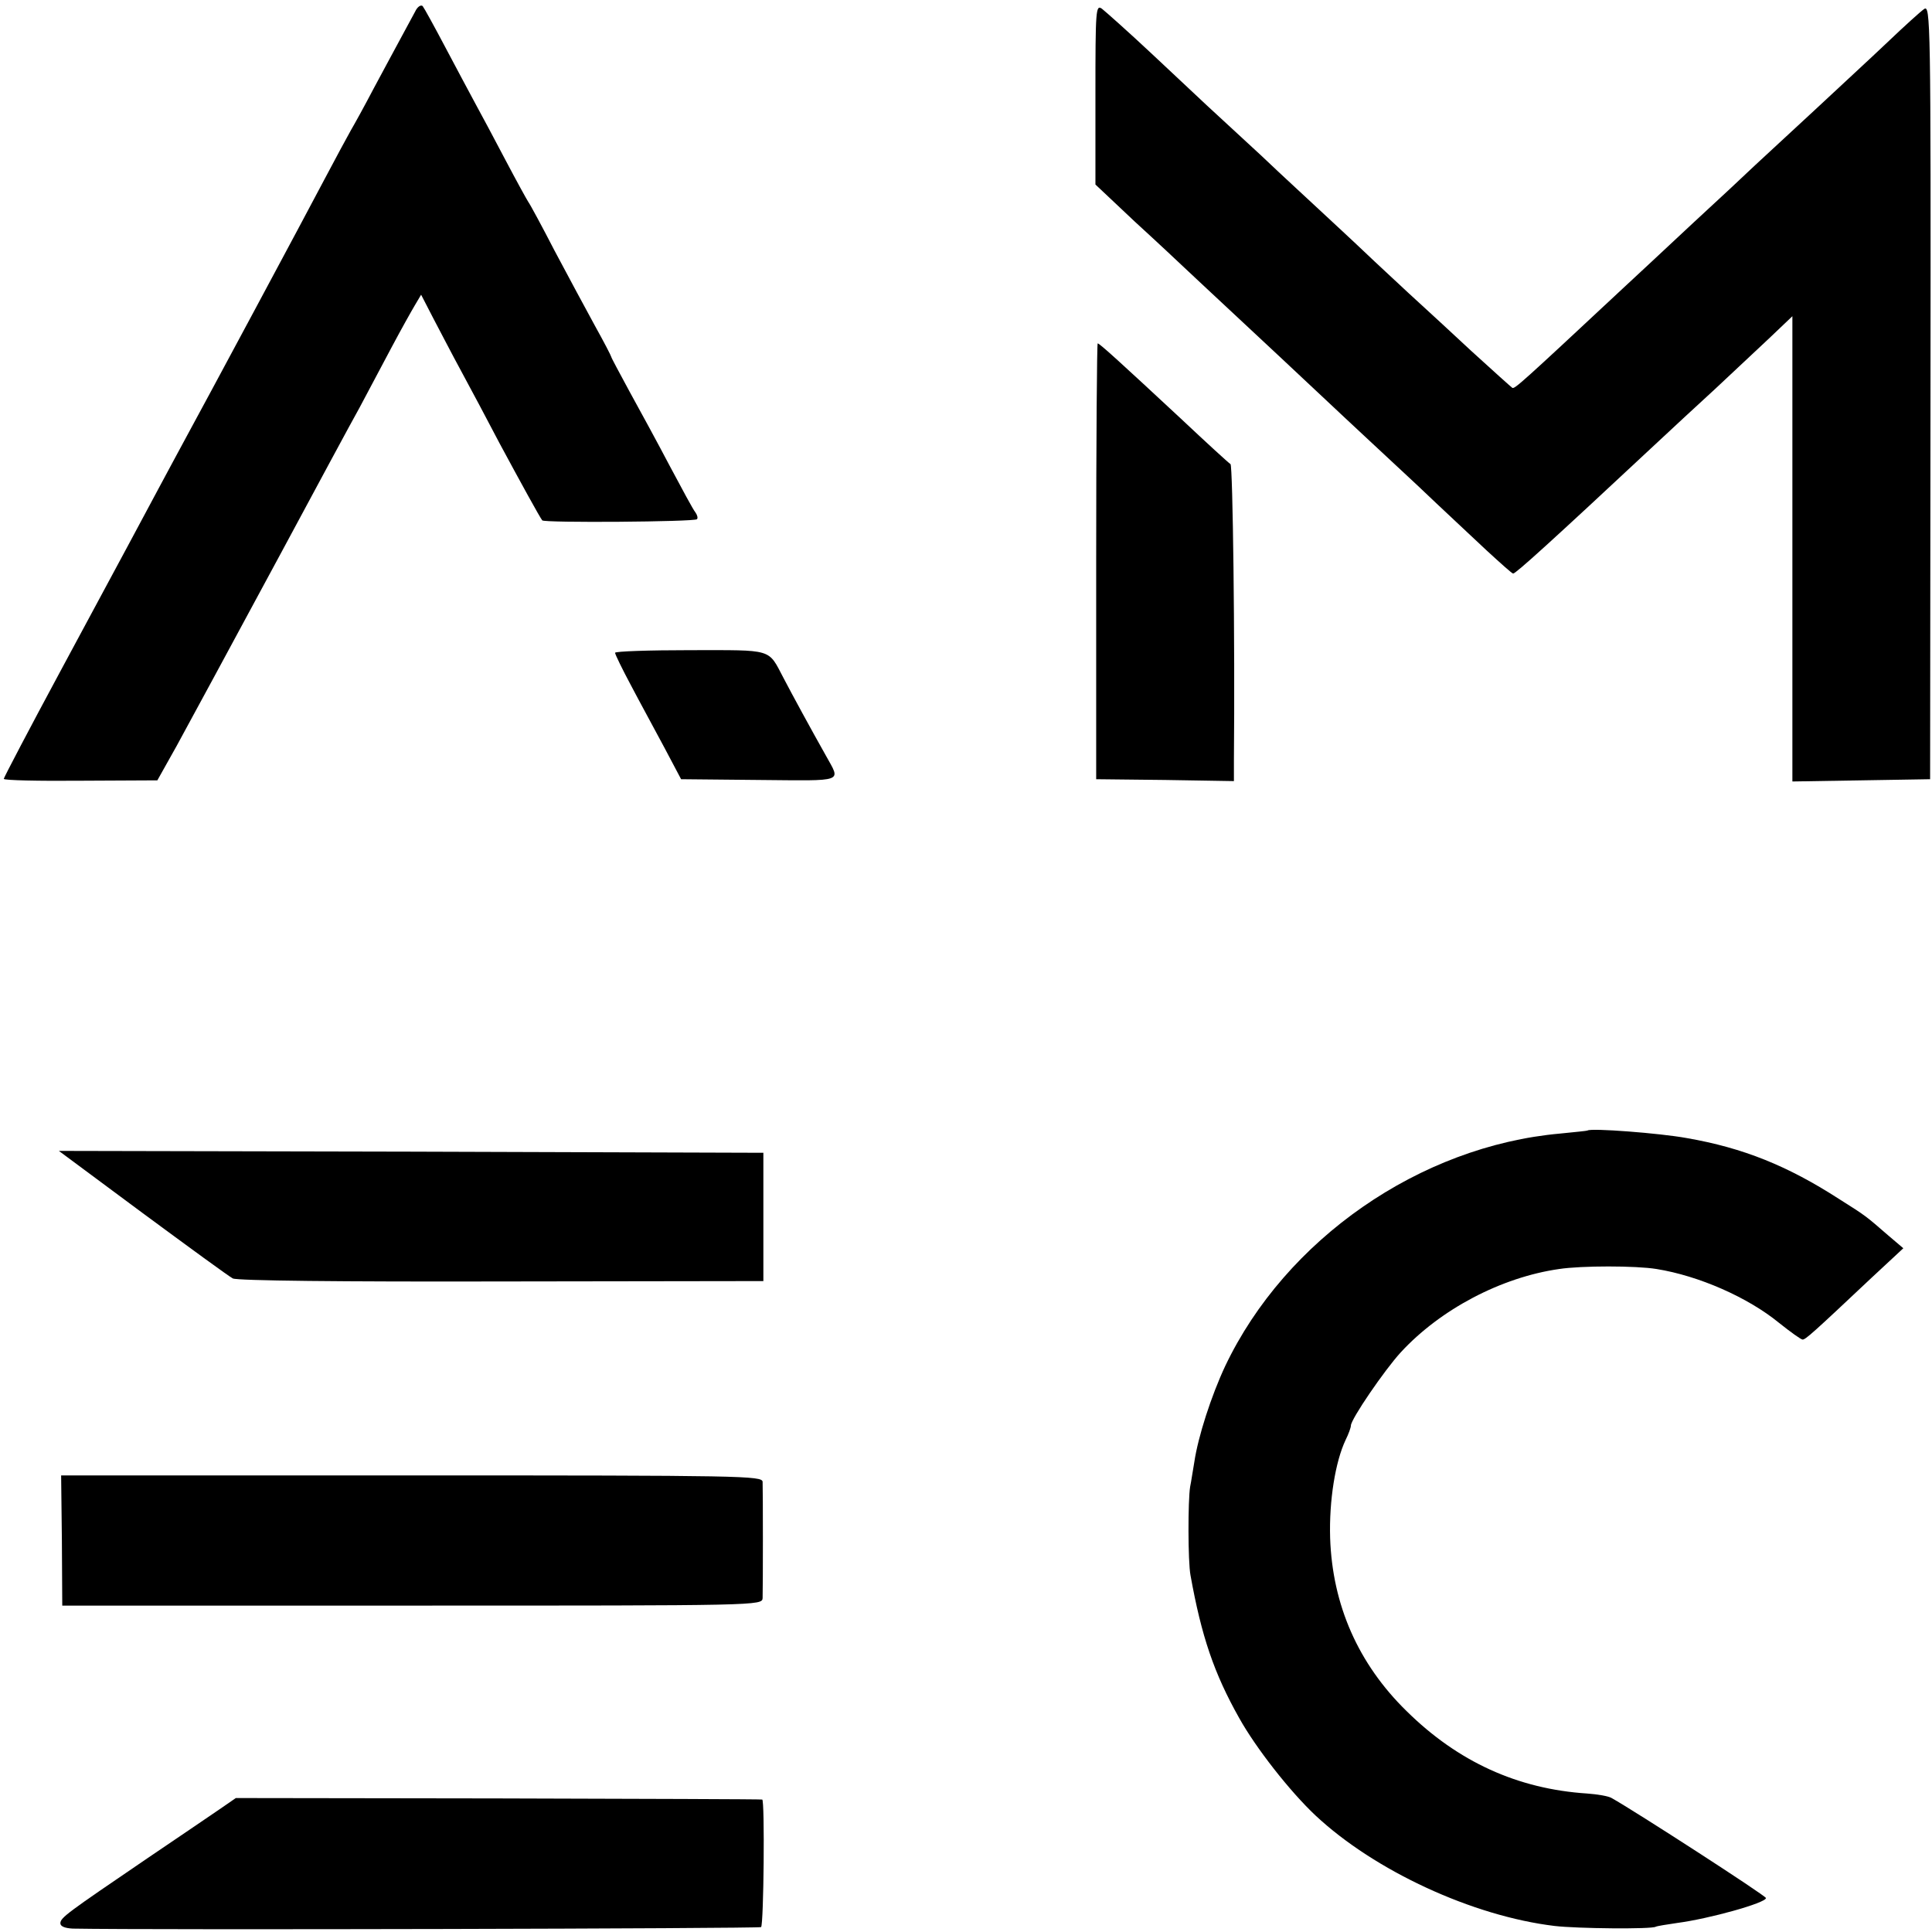
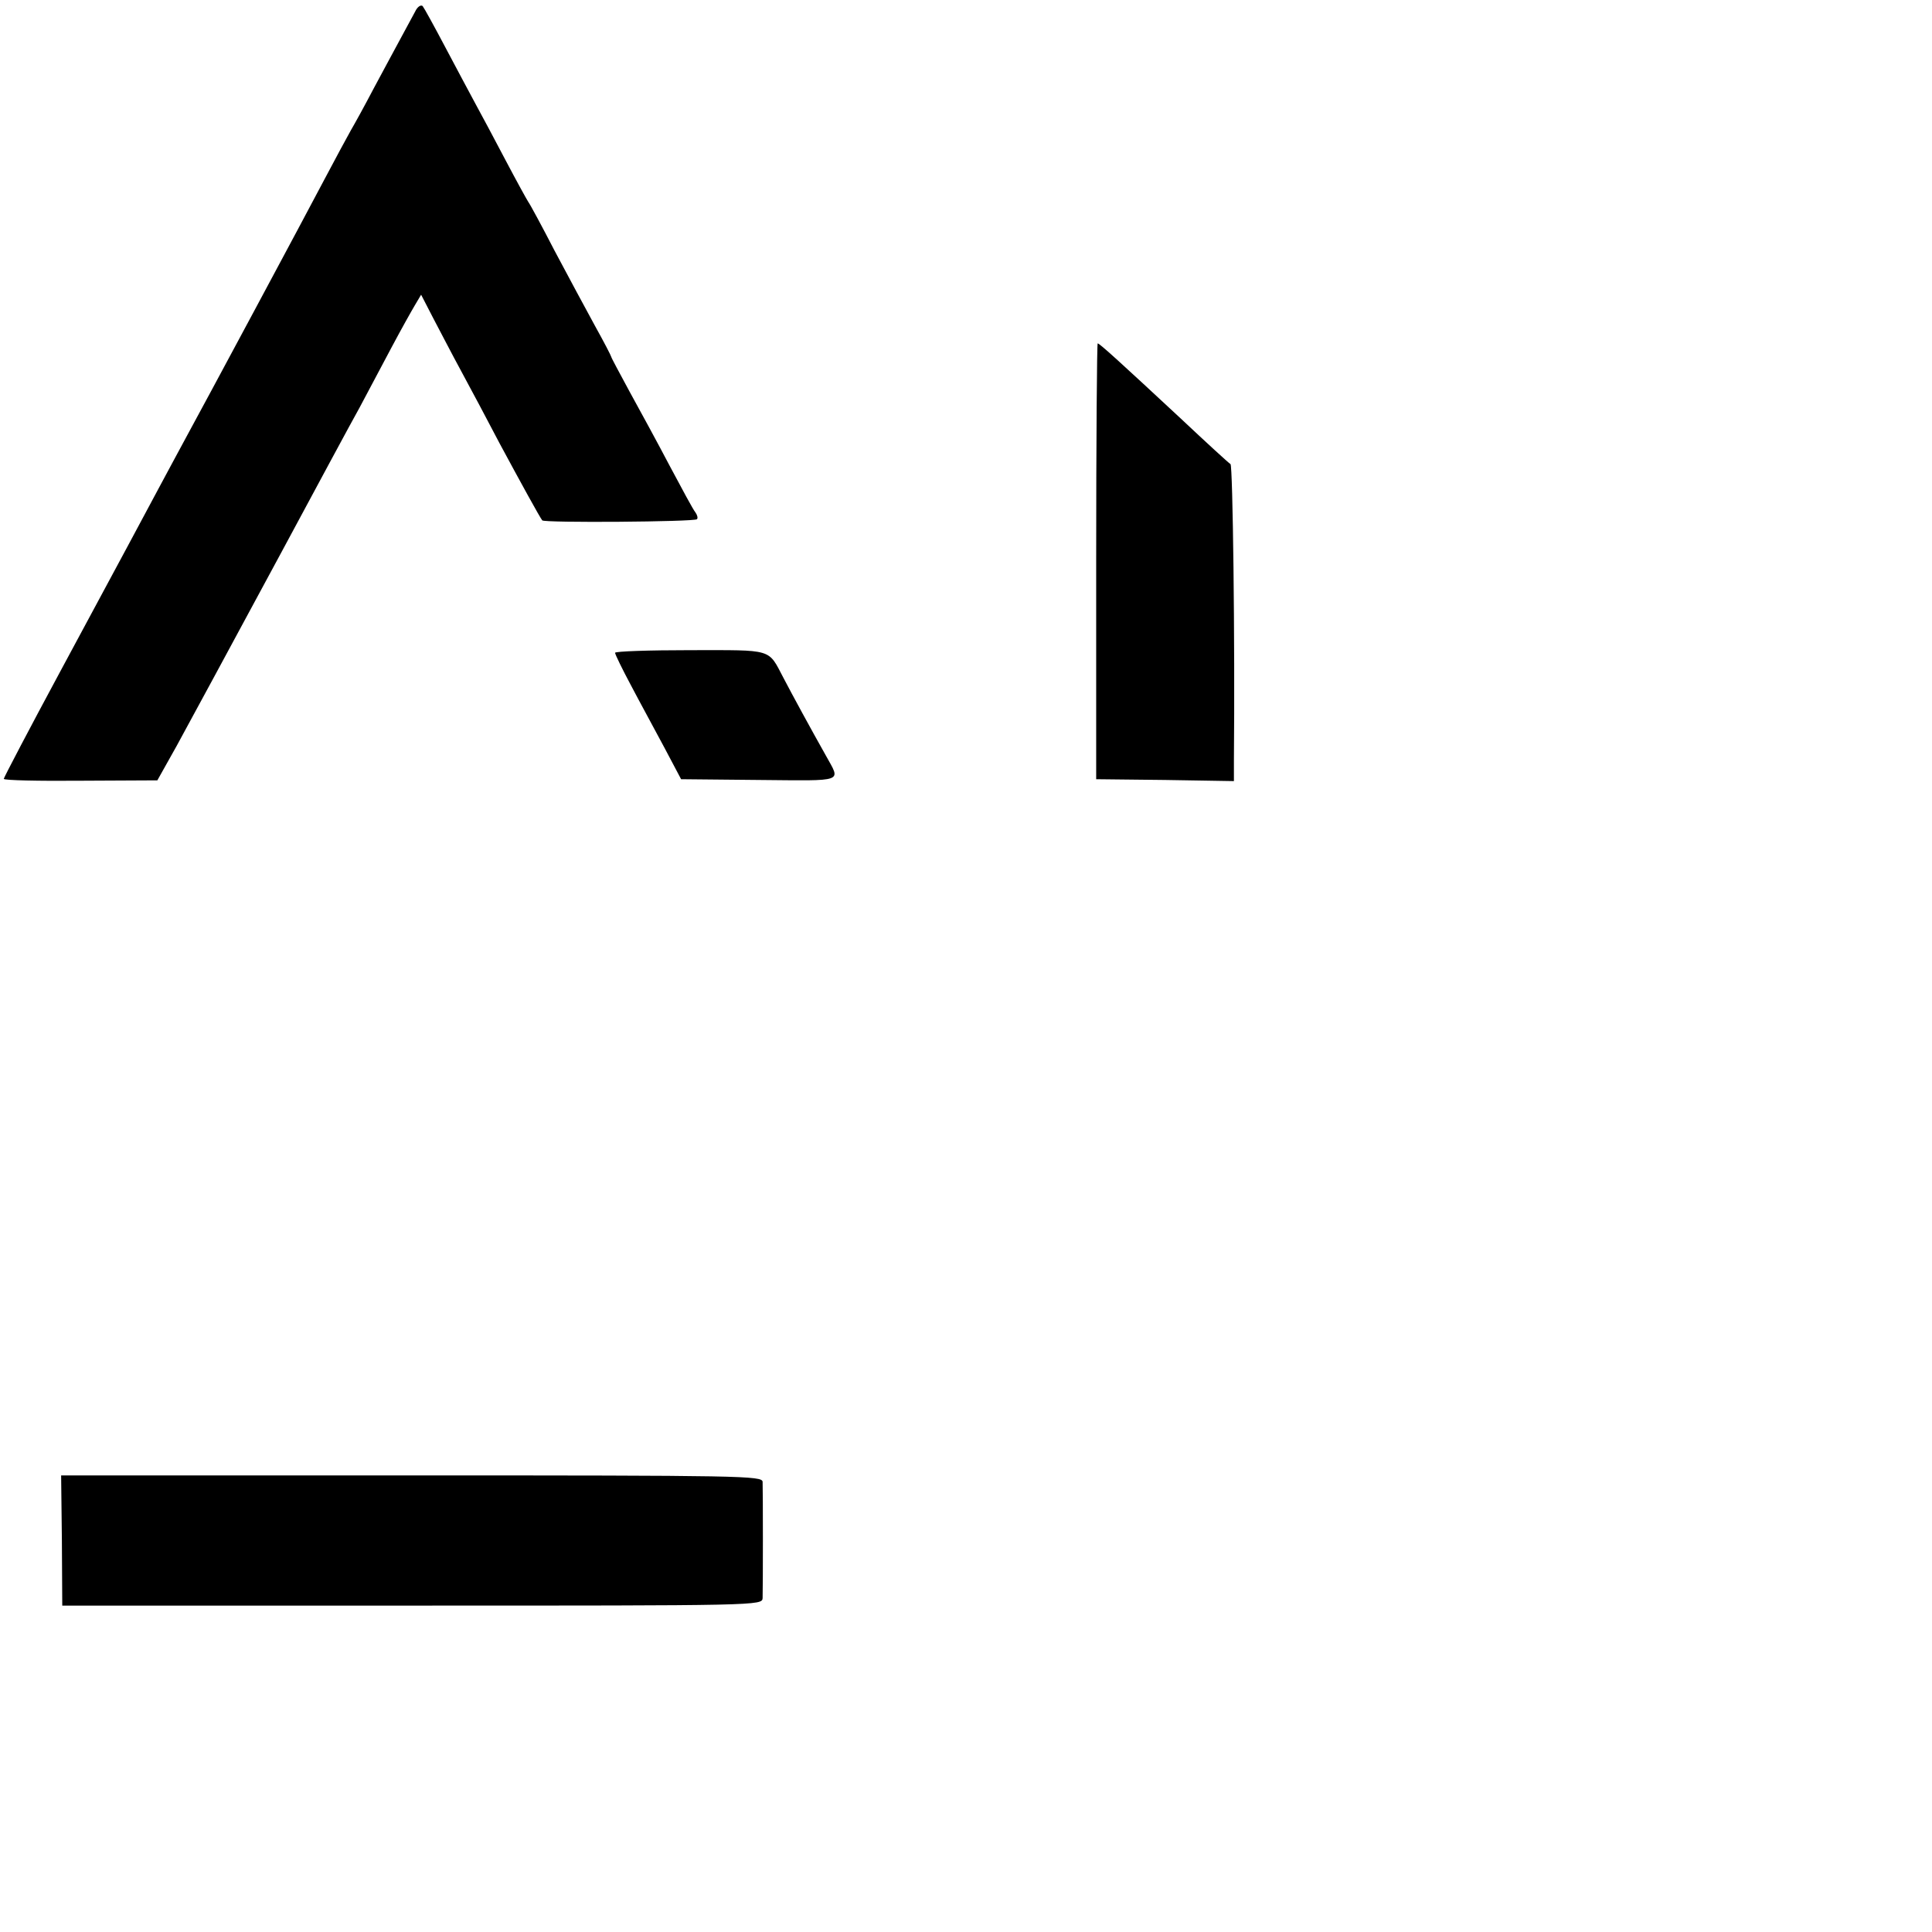
<svg xmlns="http://www.w3.org/2000/svg" version="1.0" width="512pt" height="512pt" viewBox="0 0 512 512" preserveAspectRatio="xMidYMid meet">
  <g transform="translate(0,512) scale(0.1,-0.1)" fill="#000000" stroke="none">
    <path d="M1100 5089 c-7 -13 -25 -46 -40 -74 -15 -27 -46 -86 -70 -130 -23 -44 -50 -93 -60 -110 -9 -16 -41 -75 -70 -130 -52 -99 -317 -593 -370 -690 -15 -27 -46 -86 -70 -130 -55 -103 -77 -144 -259 -482 -83 -154 -151 -284 -151 -287 0 -4 92 -6 204 -5 l203 1 51 91 c77 142 98 180 277 512 92 171 185 344 208 385 22 41 60 113 85 160 25 47 53 97 62 112 l16 27 32 -62 c18 -34 51 -98 75 -142 24 -44 69 -129 101 -190 56 -104 106 -195 113 -204 5 -7 403 -4 410 3 3 3 1 11 -4 18 -6 7 -36 63 -68 123 -32 61 -80 149 -107 198 -26 48 -48 89 -48 91 0 2 -19 39 -43 82 -24 44 -72 133 -107 199 -34 66 -66 125 -70 130 -4 6 -31 55 -60 110 -29 55 -65 123 -80 150 -15 28 -51 95 -80 150 -29 55 -56 104 -60 109 -5 4 -14 -2 -20 -15z" />
-     <path d="M2903 4870 l0 -239 104 -98 c58 -53 122 -113 142 -132 21 -20 89 -83 151 -141 62 -58 131 -122 154 -144 22 -21 73 -68 112 -105 39 -36 124 -116 190 -177 65 -62 148 -139 184 -173 36 -33 67 -61 70 -61 7 0 102 86 374 340 44 41 116 108 161 149 44 41 108 101 143 134 l62 59 0 -616 0 -617 183 3 182 3 1 1027 c1 987 0 1026 -17 1014 -10 -7 -53 -46 -96 -87 -43 -41 -130 -121 -192 -179 -63 -58 -135 -125 -160 -148 -25 -24 -98 -92 -161 -150 -63 -59 -149 -139 -190 -177 -272 -254 -285 -265 -292 -263 -3 2 -52 46 -109 98 -56 52 -110 102 -119 110 -9 8 -71 65 -136 126 -65 62 -135 126 -154 144 -19 18 -87 80 -149 139 -63 58 -127 117 -142 131 -15 14 -80 75 -144 135 -65 61 -126 115 -135 122 -16 11 -17 -3 -17 -227z" />
    <path d="M2905 3633 l0 -578 183 -2 182 -3 0 53 c3 322 -3 782 -9 787 -5 3 -64 57 -132 121 -157 146 -215 199 -220 199 -2 0 -4 -260 -4 -577z" />
    <path d="M1630 3390 c0 -4 19 -43 42 -86 23 -44 63 -117 88 -164 l45 -85 207 -2 c230 -2 216 -7 177 64 -40 71 -89 161 -113 207 -41 78 -26 73 -246 73 -110 0 -200 -3 -200 -7z" />
-     <path d="M4207 2124 c-1 -1 -33 -4 -72 -8 -372 -33 -728 -280 -888 -616 -37 -79 -72 -187 -82 -255 -4 -22 -8 -51 -11 -65 -6 -36 -6 -199 1 -235 29 -161 62 -259 129 -378 44 -79 134 -194 202 -258 157 -147 417 -267 634 -293 59 -7 257 -9 268 -2 4 2 30 6 57 10 84 11 235 53 235 66 0 6 -348 231 -409 265 -8 5 -37 10 -65 12 -184 12 -342 84 -478 218 -129 126 -197 282 -203 459 -3 100 14 203 41 260 8 16 14 33 14 38 0 17 89 147 132 194 105 114 266 199 420 221 59 9 203 9 258 0 112 -18 242 -75 325 -143 30 -24 58 -44 62 -44 8 0 27 17 182 163 l85 79 -40 34 c-60 52 -58 51 -131 97 -135 87 -253 135 -403 161 -71 13 -254 27 -263 20z" />
-     <path d="M377 1906 c122 -90 230 -169 240 -174 11 -6 287 -9 712 -8 l694 1 0 170 0 170 -934 3 -933 2 221 -164z" />
    <path d="M164 1038 l1 -173 928 0 c920 0 927 0 928 20 1 28 1 286 0 308 -1 16 -52 17 -930 17 l-929 0 2 -172z" />
-     <path d="M580 324 c-25 -17 -110 -75 -190 -129 -213 -145 -230 -157 -230 -172 0 -8 12 -13 33 -14 209 -4 1819 0 1824 4 7 8 10 336 3 338 -3 1 -318 2 -700 3 l-695 1 -45 -31z" />
  </g>
</svg>